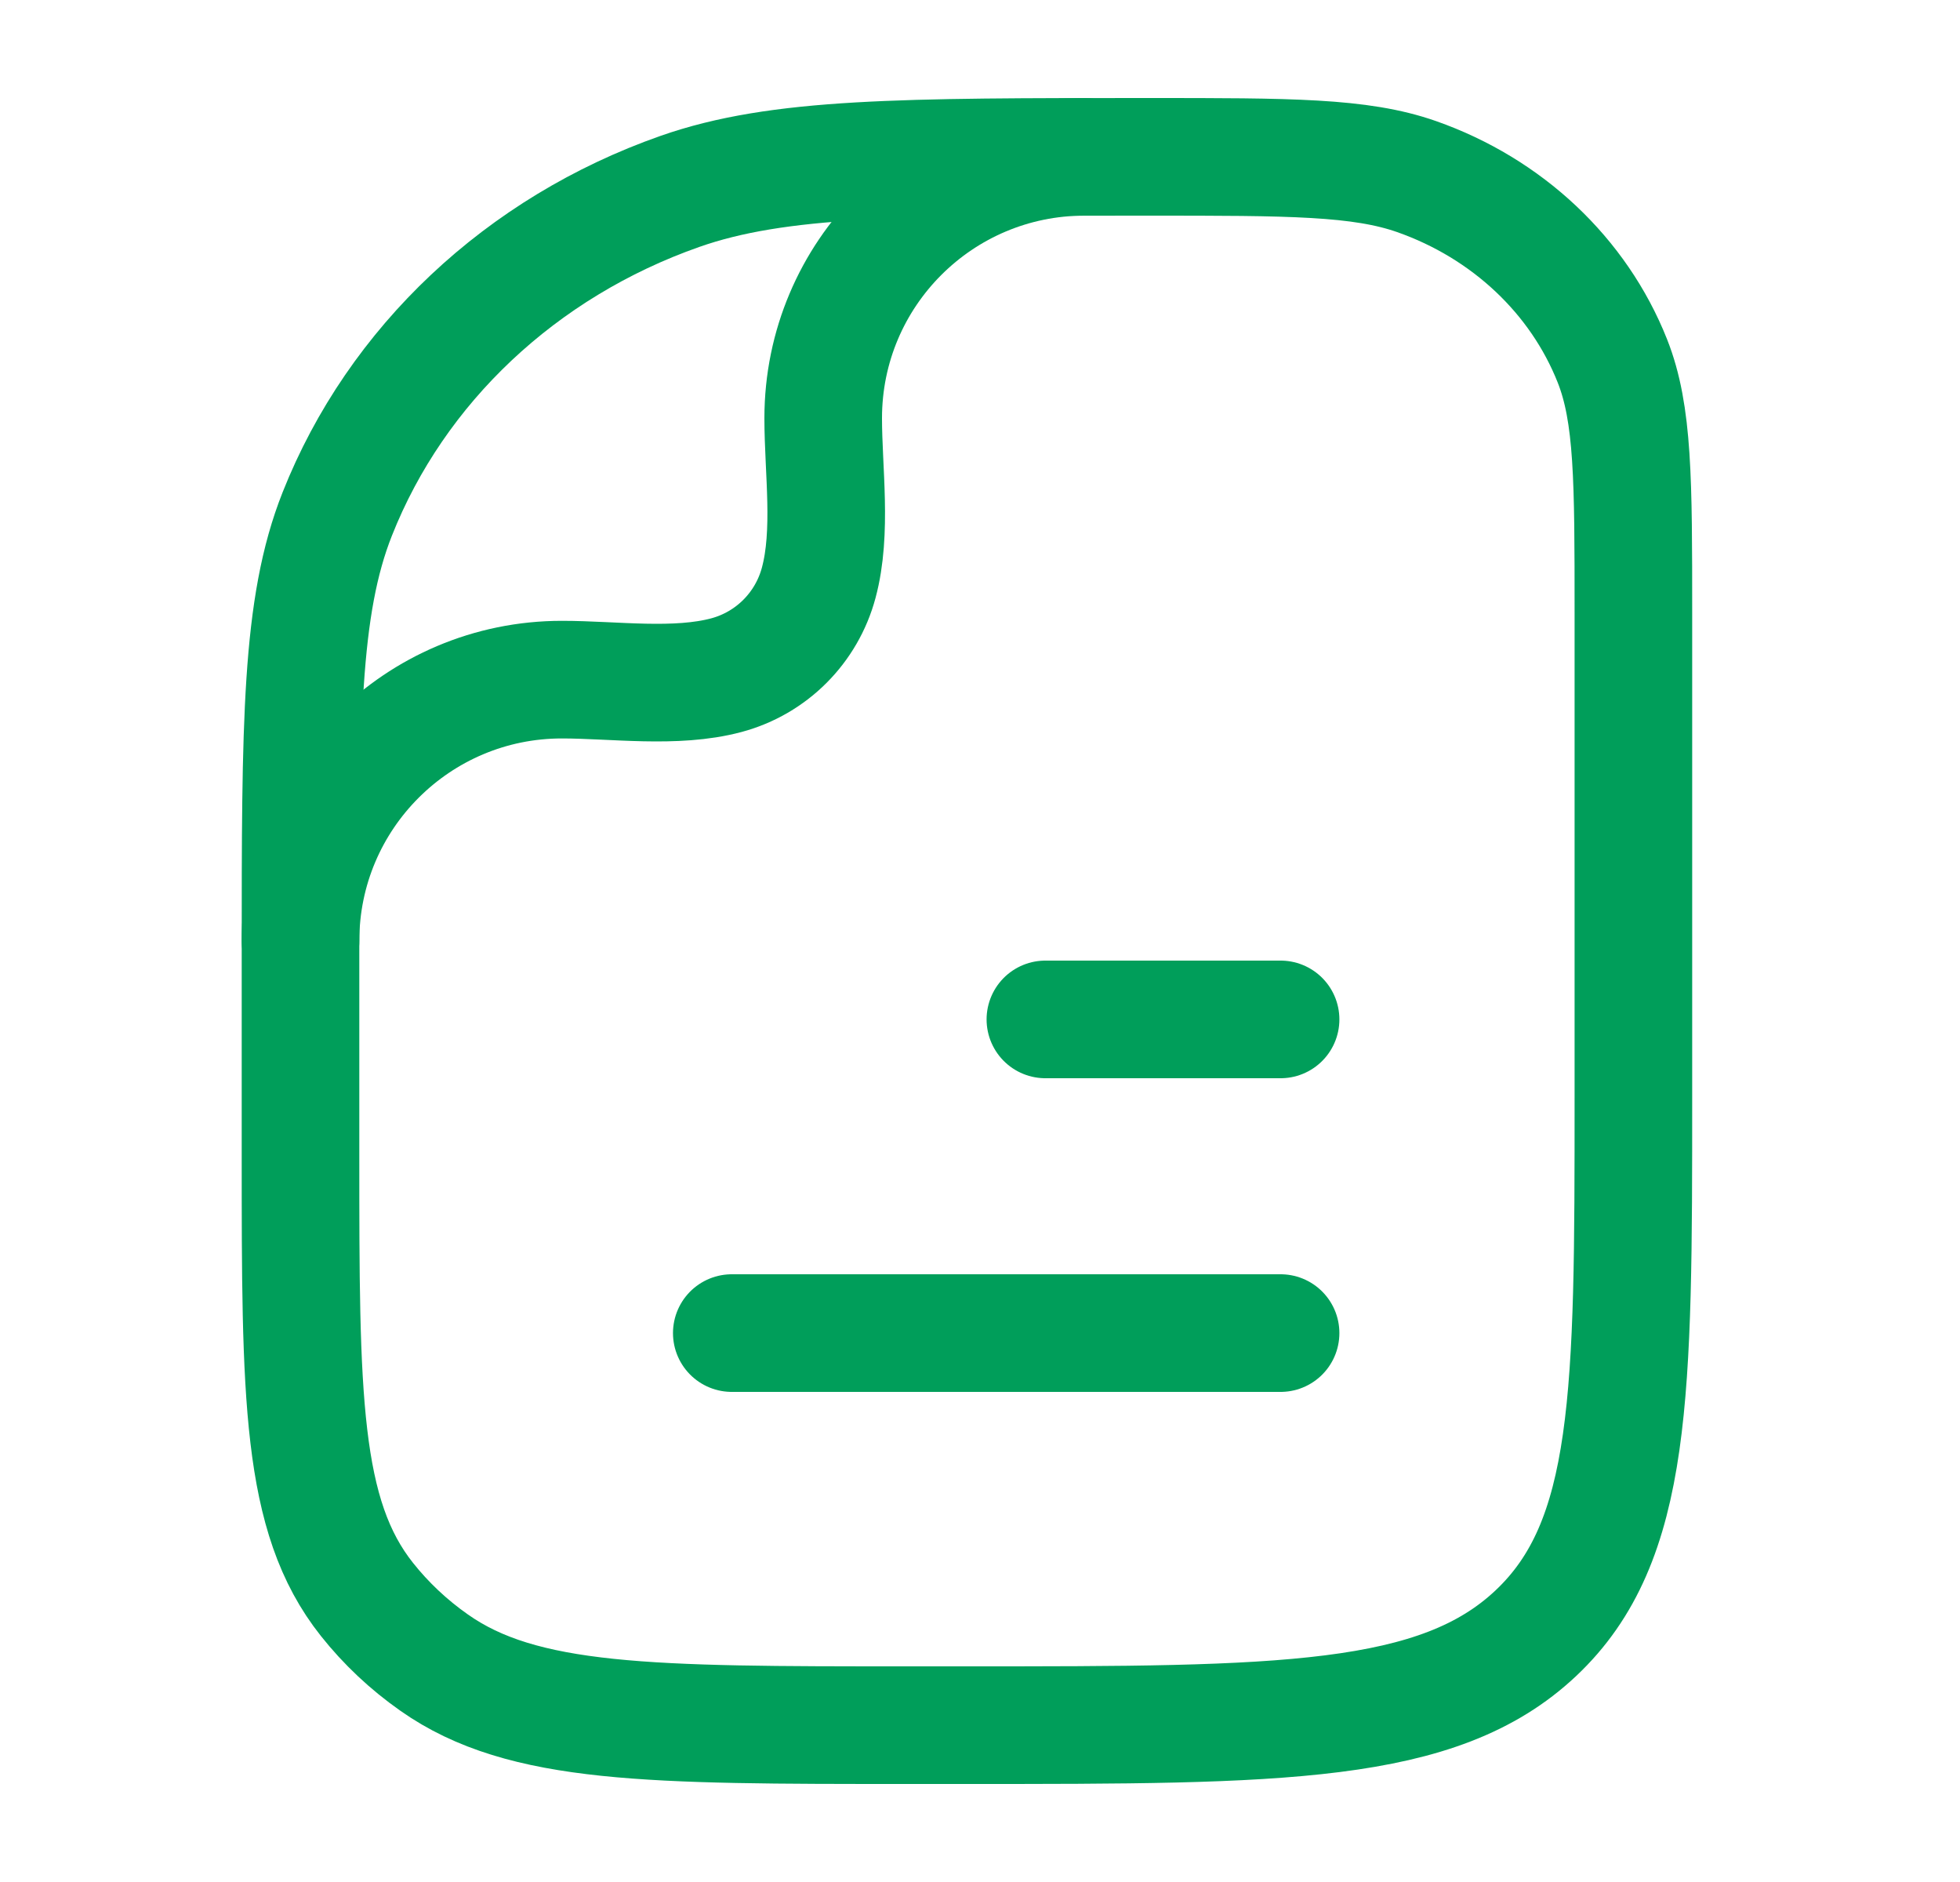
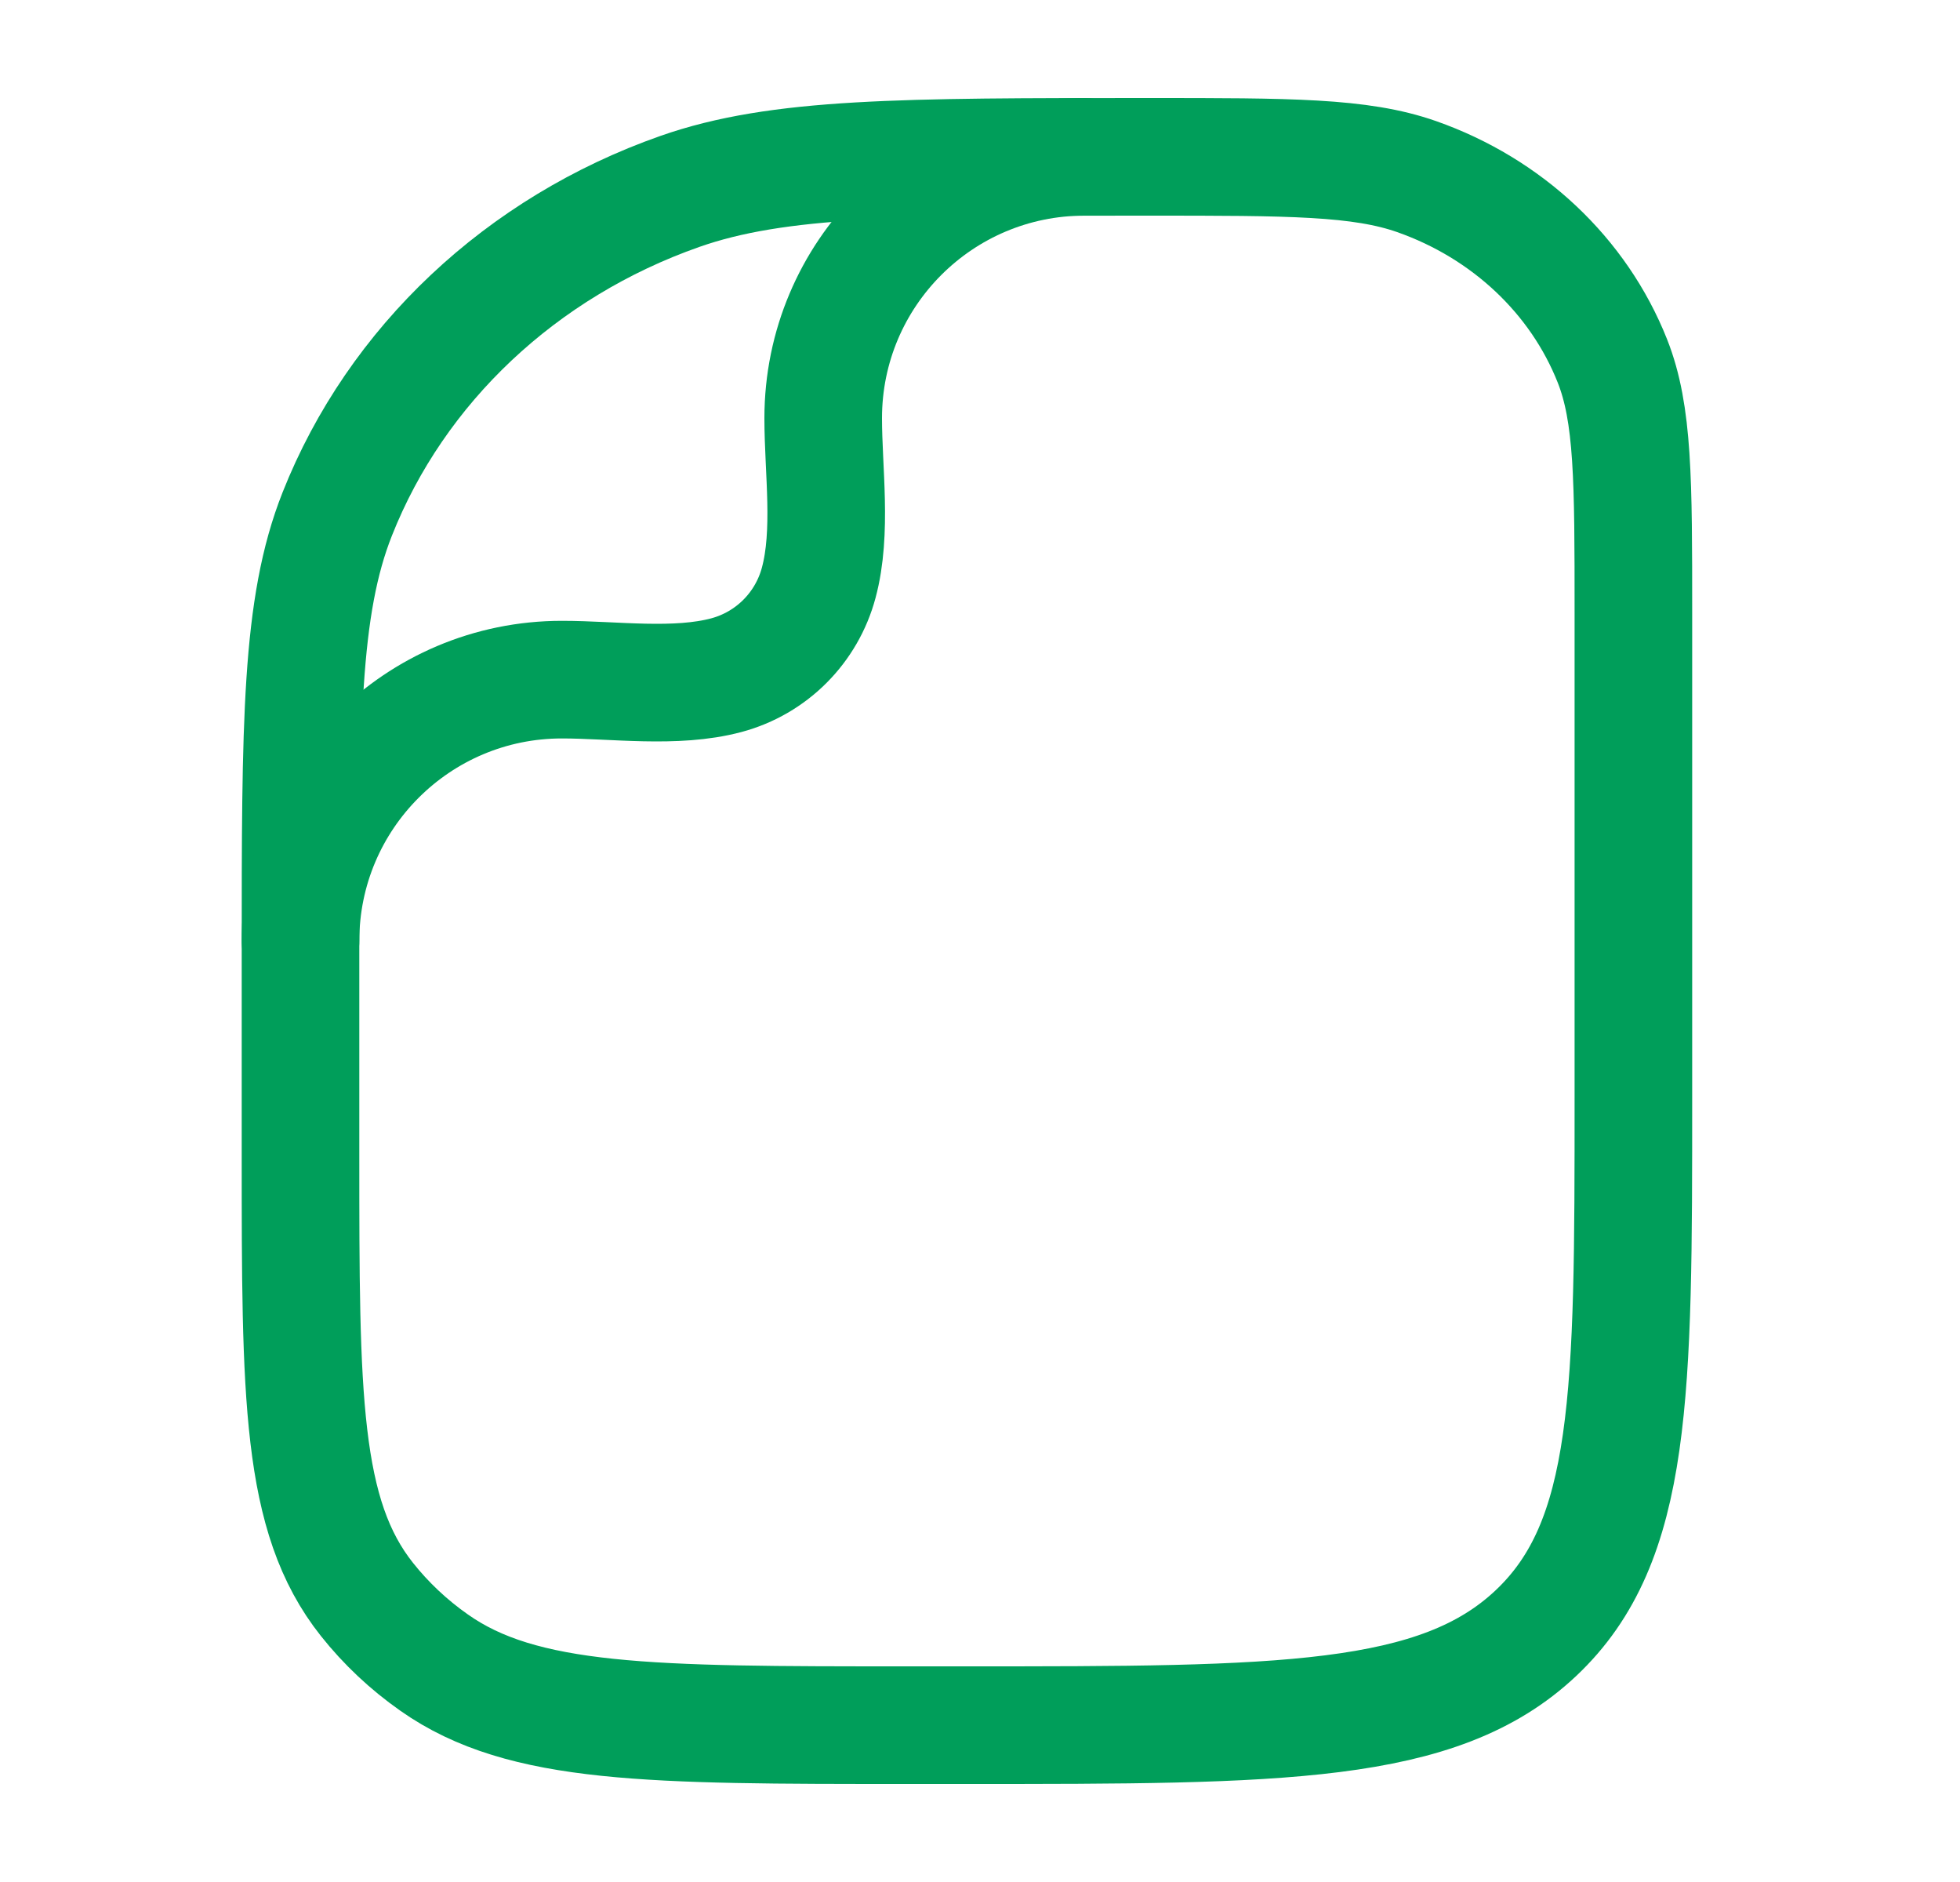
<svg xmlns="http://www.w3.org/2000/svg" width="25" height="24" viewBox="0 0 25 24" fill="none">
-   <path d="M16.334 17L9.334 17" stroke="#009E5A" stroke-width="1.5" stroke-linecap="round" stroke-linejoin="round" />
-   <path d="M16.334 13L13.334 13" stroke="#009E5A" stroke-width="1.5" stroke-linecap="round" stroke-linejoin="round" />
  <path d="M20.834 14C20.834 17.771 20.834 19.657 19.589 20.828C18.344 22 16.34 22 12.334 22H11.561C8.3 22 6.669 22 5.537 21.202C5.212 20.974 4.924 20.703 4.681 20.397C3.833 19.331 3.833 17.797 3.833 14.727V12.182C3.833 9.219 3.833 7.737 4.302 6.554C5.056 4.651 6.651 3.151 8.672 2.441C9.929 2 11.503 2 14.652 2C16.451 2 17.35 2 18.069 2.252C19.224 2.658 20.135 3.515 20.566 4.602C20.834 5.278 20.834 6.125 20.834 7.818V14Z" stroke="#009E5A" stroke-width="1.5" stroke-linejoin="round" />
  <path d="M3.833 12C3.833 10.159 5.326 8.667 7.167 8.667C7.833 8.667 8.618 8.783 9.265 8.61C9.84 8.456 10.289 8.007 10.443 7.431C10.617 6.784 10.5 5.999 10.5 5.333C10.5 3.492 11.992 2 13.834 2" stroke="#009E5A" stroke-width="1.5" stroke-linecap="round" stroke-linejoin="round" />
</svg>